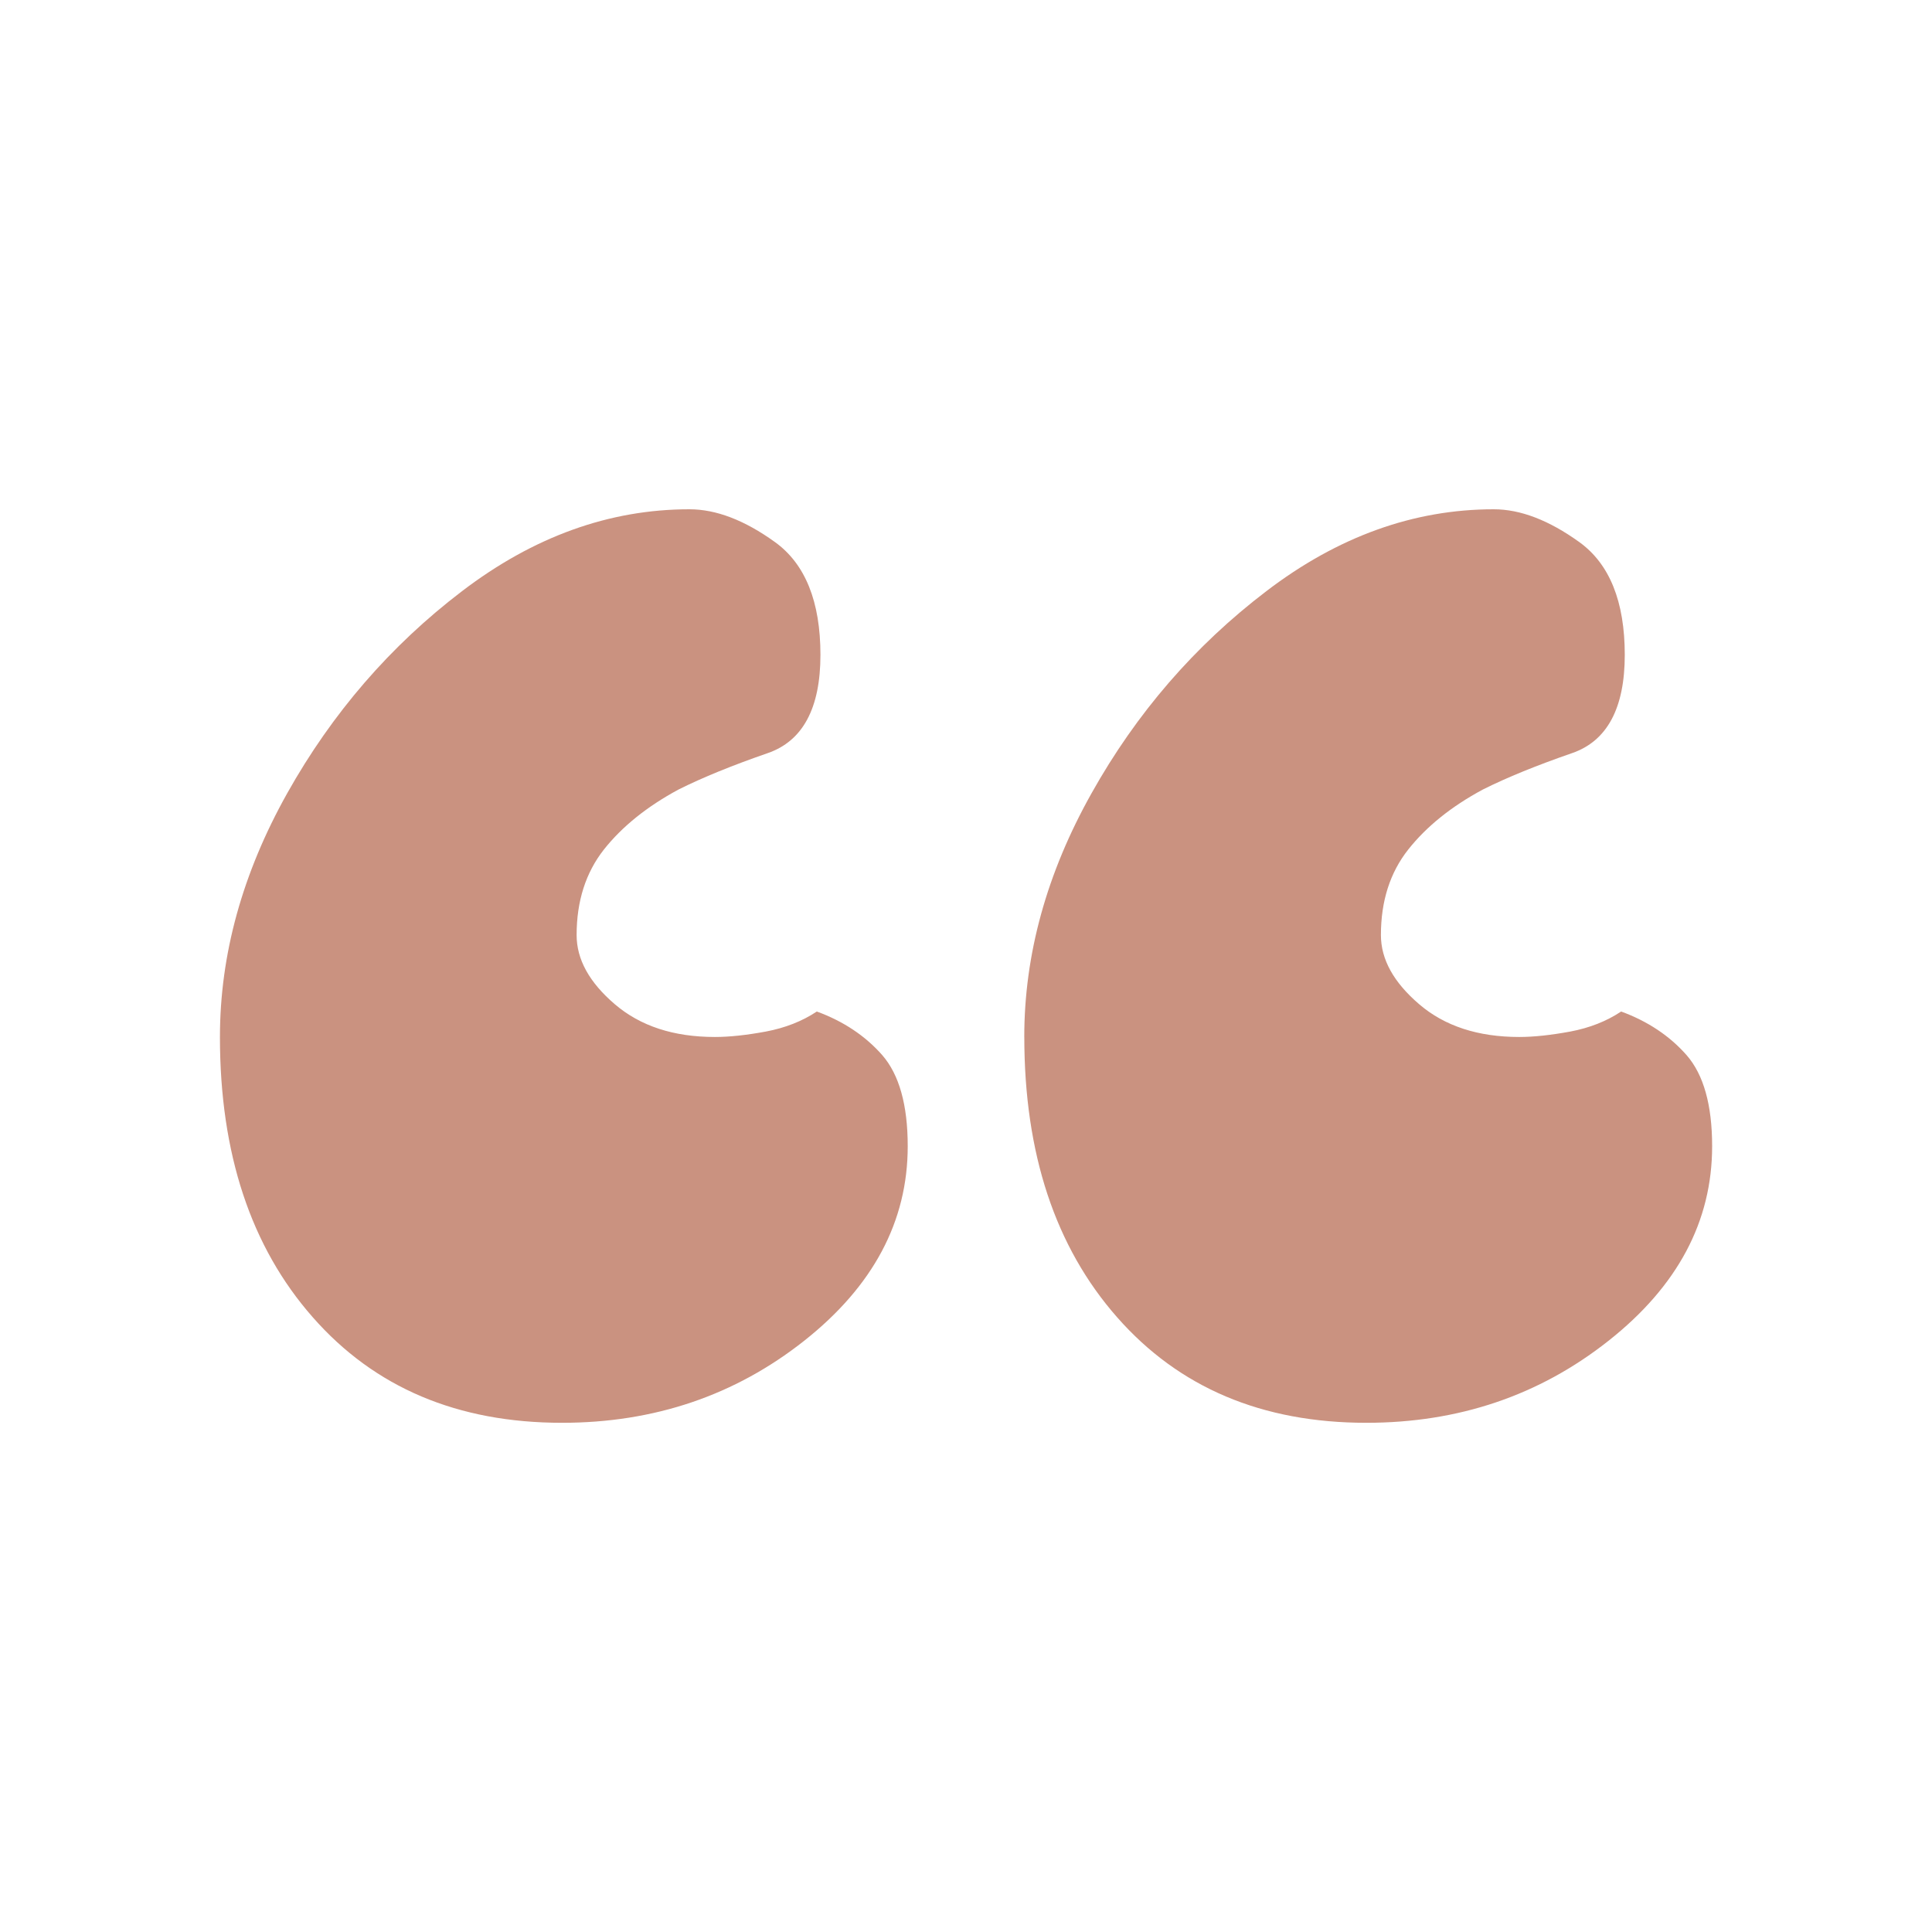
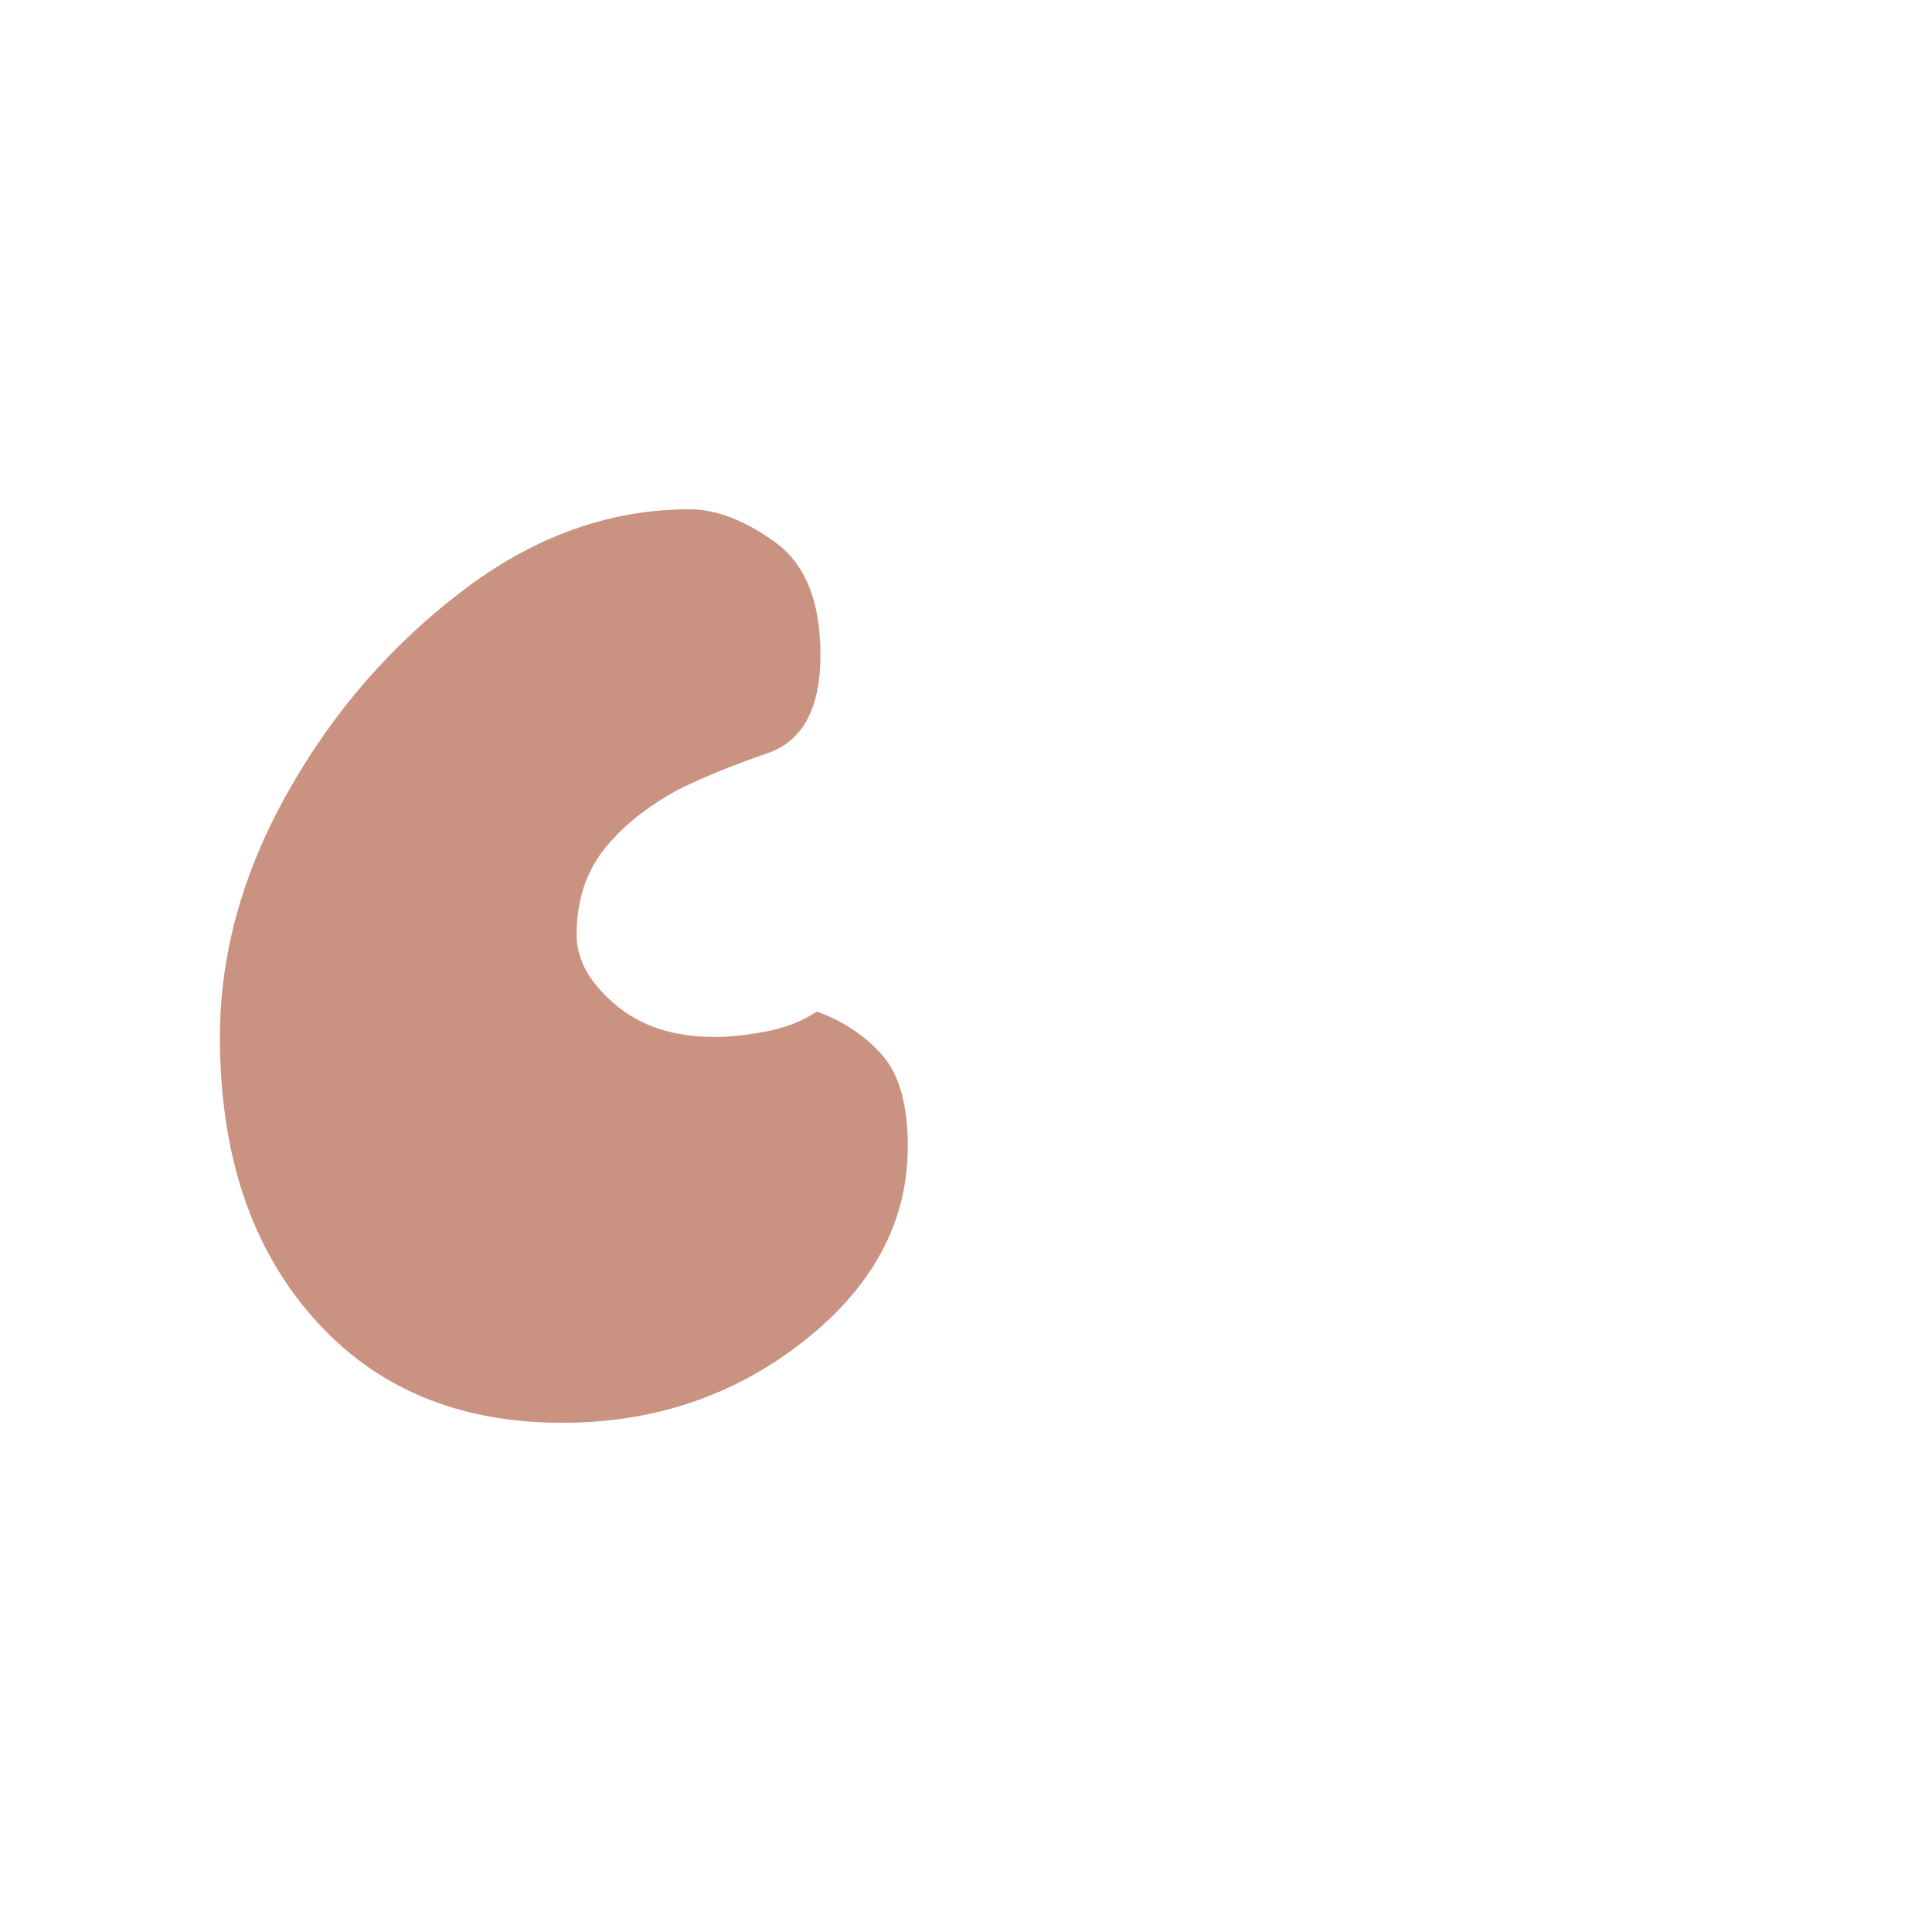
<svg xmlns="http://www.w3.org/2000/svg" id="Layer_1" viewBox="0 0 500 500">
  <defs>
    <style>.cls-1{fill:#ca9280;}</style>
  </defs>
-   <path class="cls-1" d="M56.92,268.37c0-21.34,5.81-42.38,17.43-63.11,11.62-20.71,26.68-38.14,45.21-52.26,18.52-14.13,38.15-21.2,58.86-21.2,6.91,0,14.29,2.83,22.13,8.48,7.85,5.65,11.78,15.41,11.78,29.2s-4.56,22.3-13.65,25.43c-9.11,3.16-16.81,6.28-23.08,9.42-8.16,4.4-14.6,9.58-19.31,15.53-4.7,5.98-7.06,13.35-7.06,22.13,0,6.3,3.28,12.25,9.88,17.9,6.6,5.65,15.22,8.48,25.9,8.48,3.77,0,8.15-.47,13.18-1.4,5.02-.95,9.42-2.67,13.2-5.19,6.9,2.53,12.55,6.3,16.95,11.3,4.37,5.04,6.58,12.88,6.58,23.55,0,19.48-8.95,36.26-26.83,50.39-17.9,14.13-38.78,21.2-62.64,21.2-27.01,0-48.51-9.09-64.51-27.32-16.02-18.2-24.02-42.38-24.02-72.52Zm208.16,0c0-21.34,5.79-42.38,17.43-63.11,11.6-20.71,26.68-38.14,45.21-52.26,18.5-14.13,38.14-21.2,58.86-21.2,6.9,0,14.27,2.83,22.13,8.48,7.85,5.65,11.78,15.41,11.78,29.2s-4.56,22.3-13.65,25.43c-9.12,3.16-16.81,6.28-23.08,9.42-8.18,4.4-14.6,9.58-19.31,15.53-4.72,5.98-7.07,13.35-7.07,22.13,0,6.3,3.3,12.25,9.9,17.9,6.58,5.65,15.22,8.48,25.89,8.48,3.77,0,8.16-.47,13.2-1.4,5.02-.95,9.41-2.67,13.18-5.19,6.9,2.53,12.55,6.3,16.95,11.3,4.39,5.04,6.6,12.88,6.6,23.55,0,19.48-8.95,36.26-26.85,50.39-17.88,14.13-38.77,21.2-62.64,21.2-26.99,0-48.49-9.09-64.51-27.32-16.01-18.2-24.01-42.38-24.01-72.52Z" />
+   <path class="cls-1" d="M56.92,268.37c0-21.34,5.81-42.38,17.43-63.11,11.62-20.71,26.68-38.14,45.21-52.26,18.52-14.13,38.15-21.2,58.86-21.2,6.91,0,14.29,2.83,22.13,8.48,7.85,5.65,11.78,15.41,11.78,29.2s-4.56,22.3-13.65,25.43c-9.11,3.16-16.81,6.28-23.08,9.42-8.16,4.4-14.6,9.58-19.31,15.53-4.7,5.98-7.06,13.35-7.06,22.13,0,6.3,3.28,12.25,9.88,17.9,6.6,5.65,15.22,8.48,25.9,8.48,3.77,0,8.15-.47,13.18-1.4,5.02-.95,9.42-2.67,13.2-5.19,6.9,2.53,12.55,6.3,16.95,11.3,4.37,5.04,6.58,12.88,6.58,23.55,0,19.48-8.95,36.26-26.83,50.39-17.9,14.13-38.78,21.2-62.64,21.2-27.01,0-48.51-9.09-64.51-27.32-16.02-18.2-24.02-42.38-24.02-72.52Zc0-21.34,5.79-42.38,17.43-63.11,11.6-20.71,26.68-38.14,45.21-52.26,18.5-14.13,38.14-21.2,58.86-21.2,6.9,0,14.27,2.83,22.13,8.48,7.85,5.65,11.78,15.41,11.78,29.2s-4.56,22.3-13.65,25.43c-9.12,3.16-16.81,6.28-23.08,9.42-8.18,4.4-14.6,9.58-19.31,15.53-4.72,5.98-7.07,13.35-7.07,22.13,0,6.3,3.3,12.25,9.9,17.9,6.58,5.65,15.22,8.48,25.89,8.48,3.77,0,8.16-.47,13.2-1.4,5.02-.95,9.41-2.67,13.18-5.19,6.9,2.53,12.55,6.3,16.95,11.3,4.39,5.04,6.6,12.88,6.6,23.55,0,19.48-8.95,36.26-26.85,50.39-17.88,14.13-38.77,21.2-62.64,21.2-26.99,0-48.49-9.09-64.51-27.32-16.01-18.2-24.01-42.38-24.01-72.52Z" />
</svg>